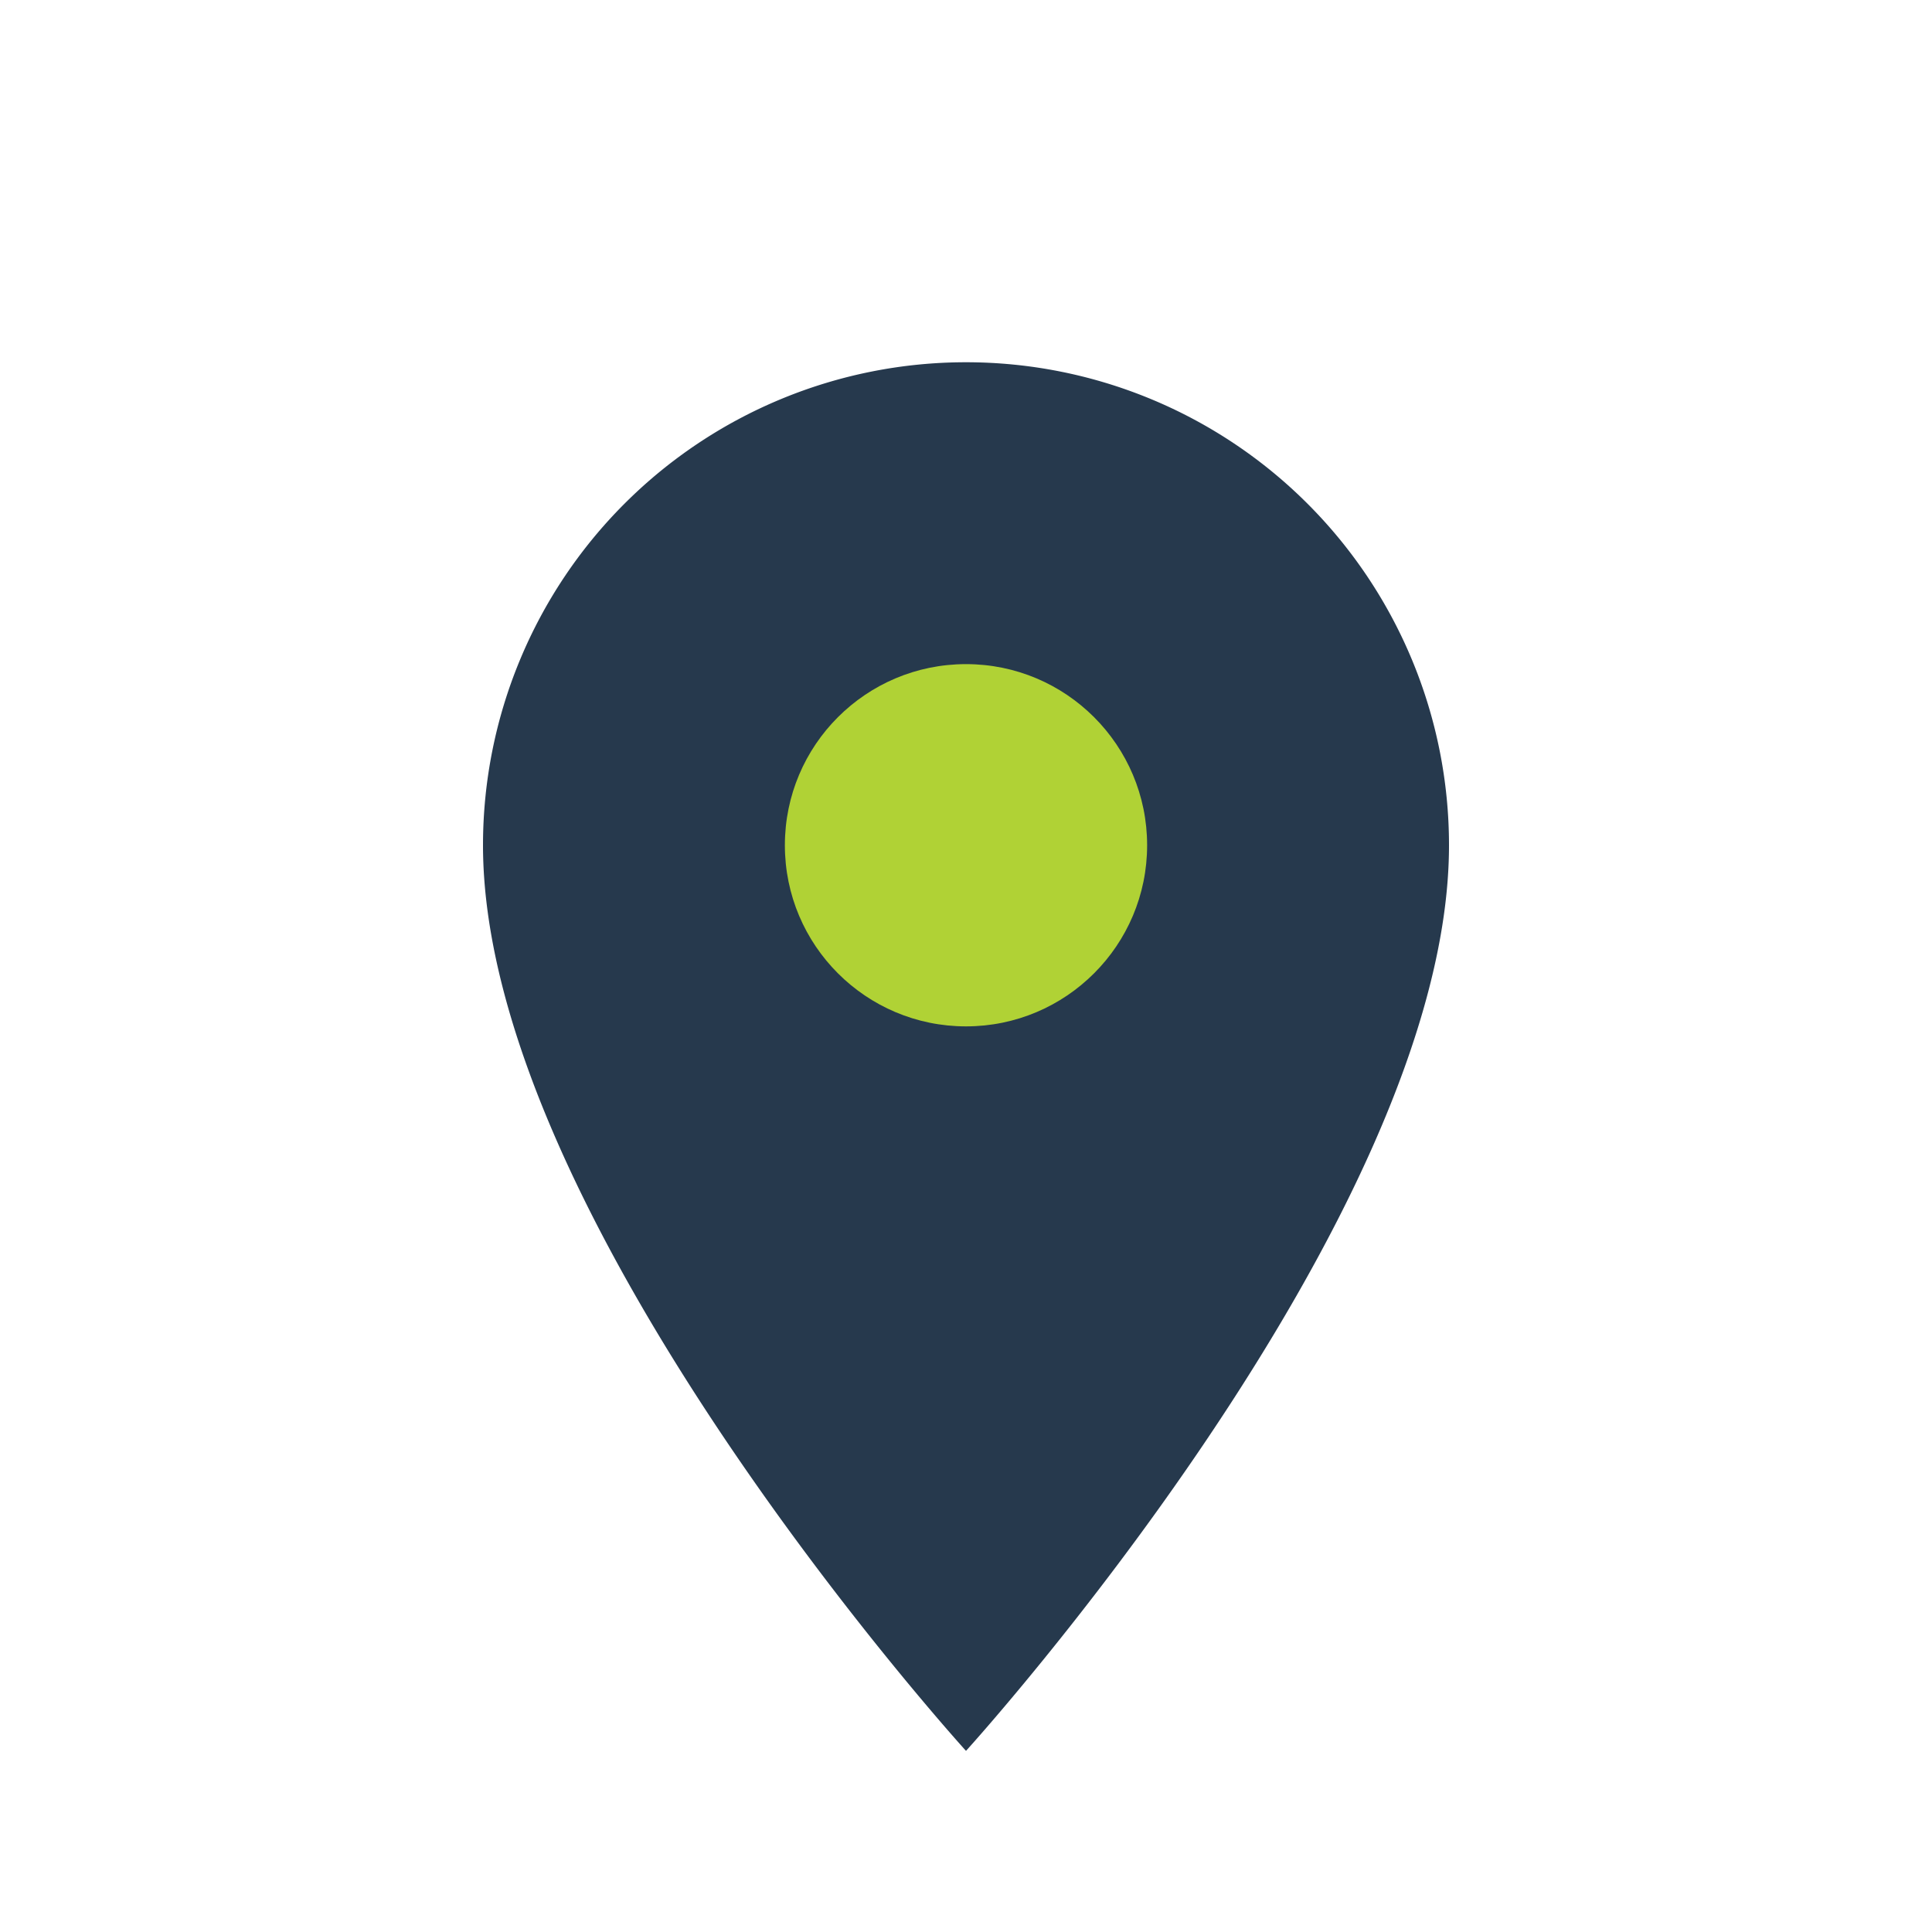
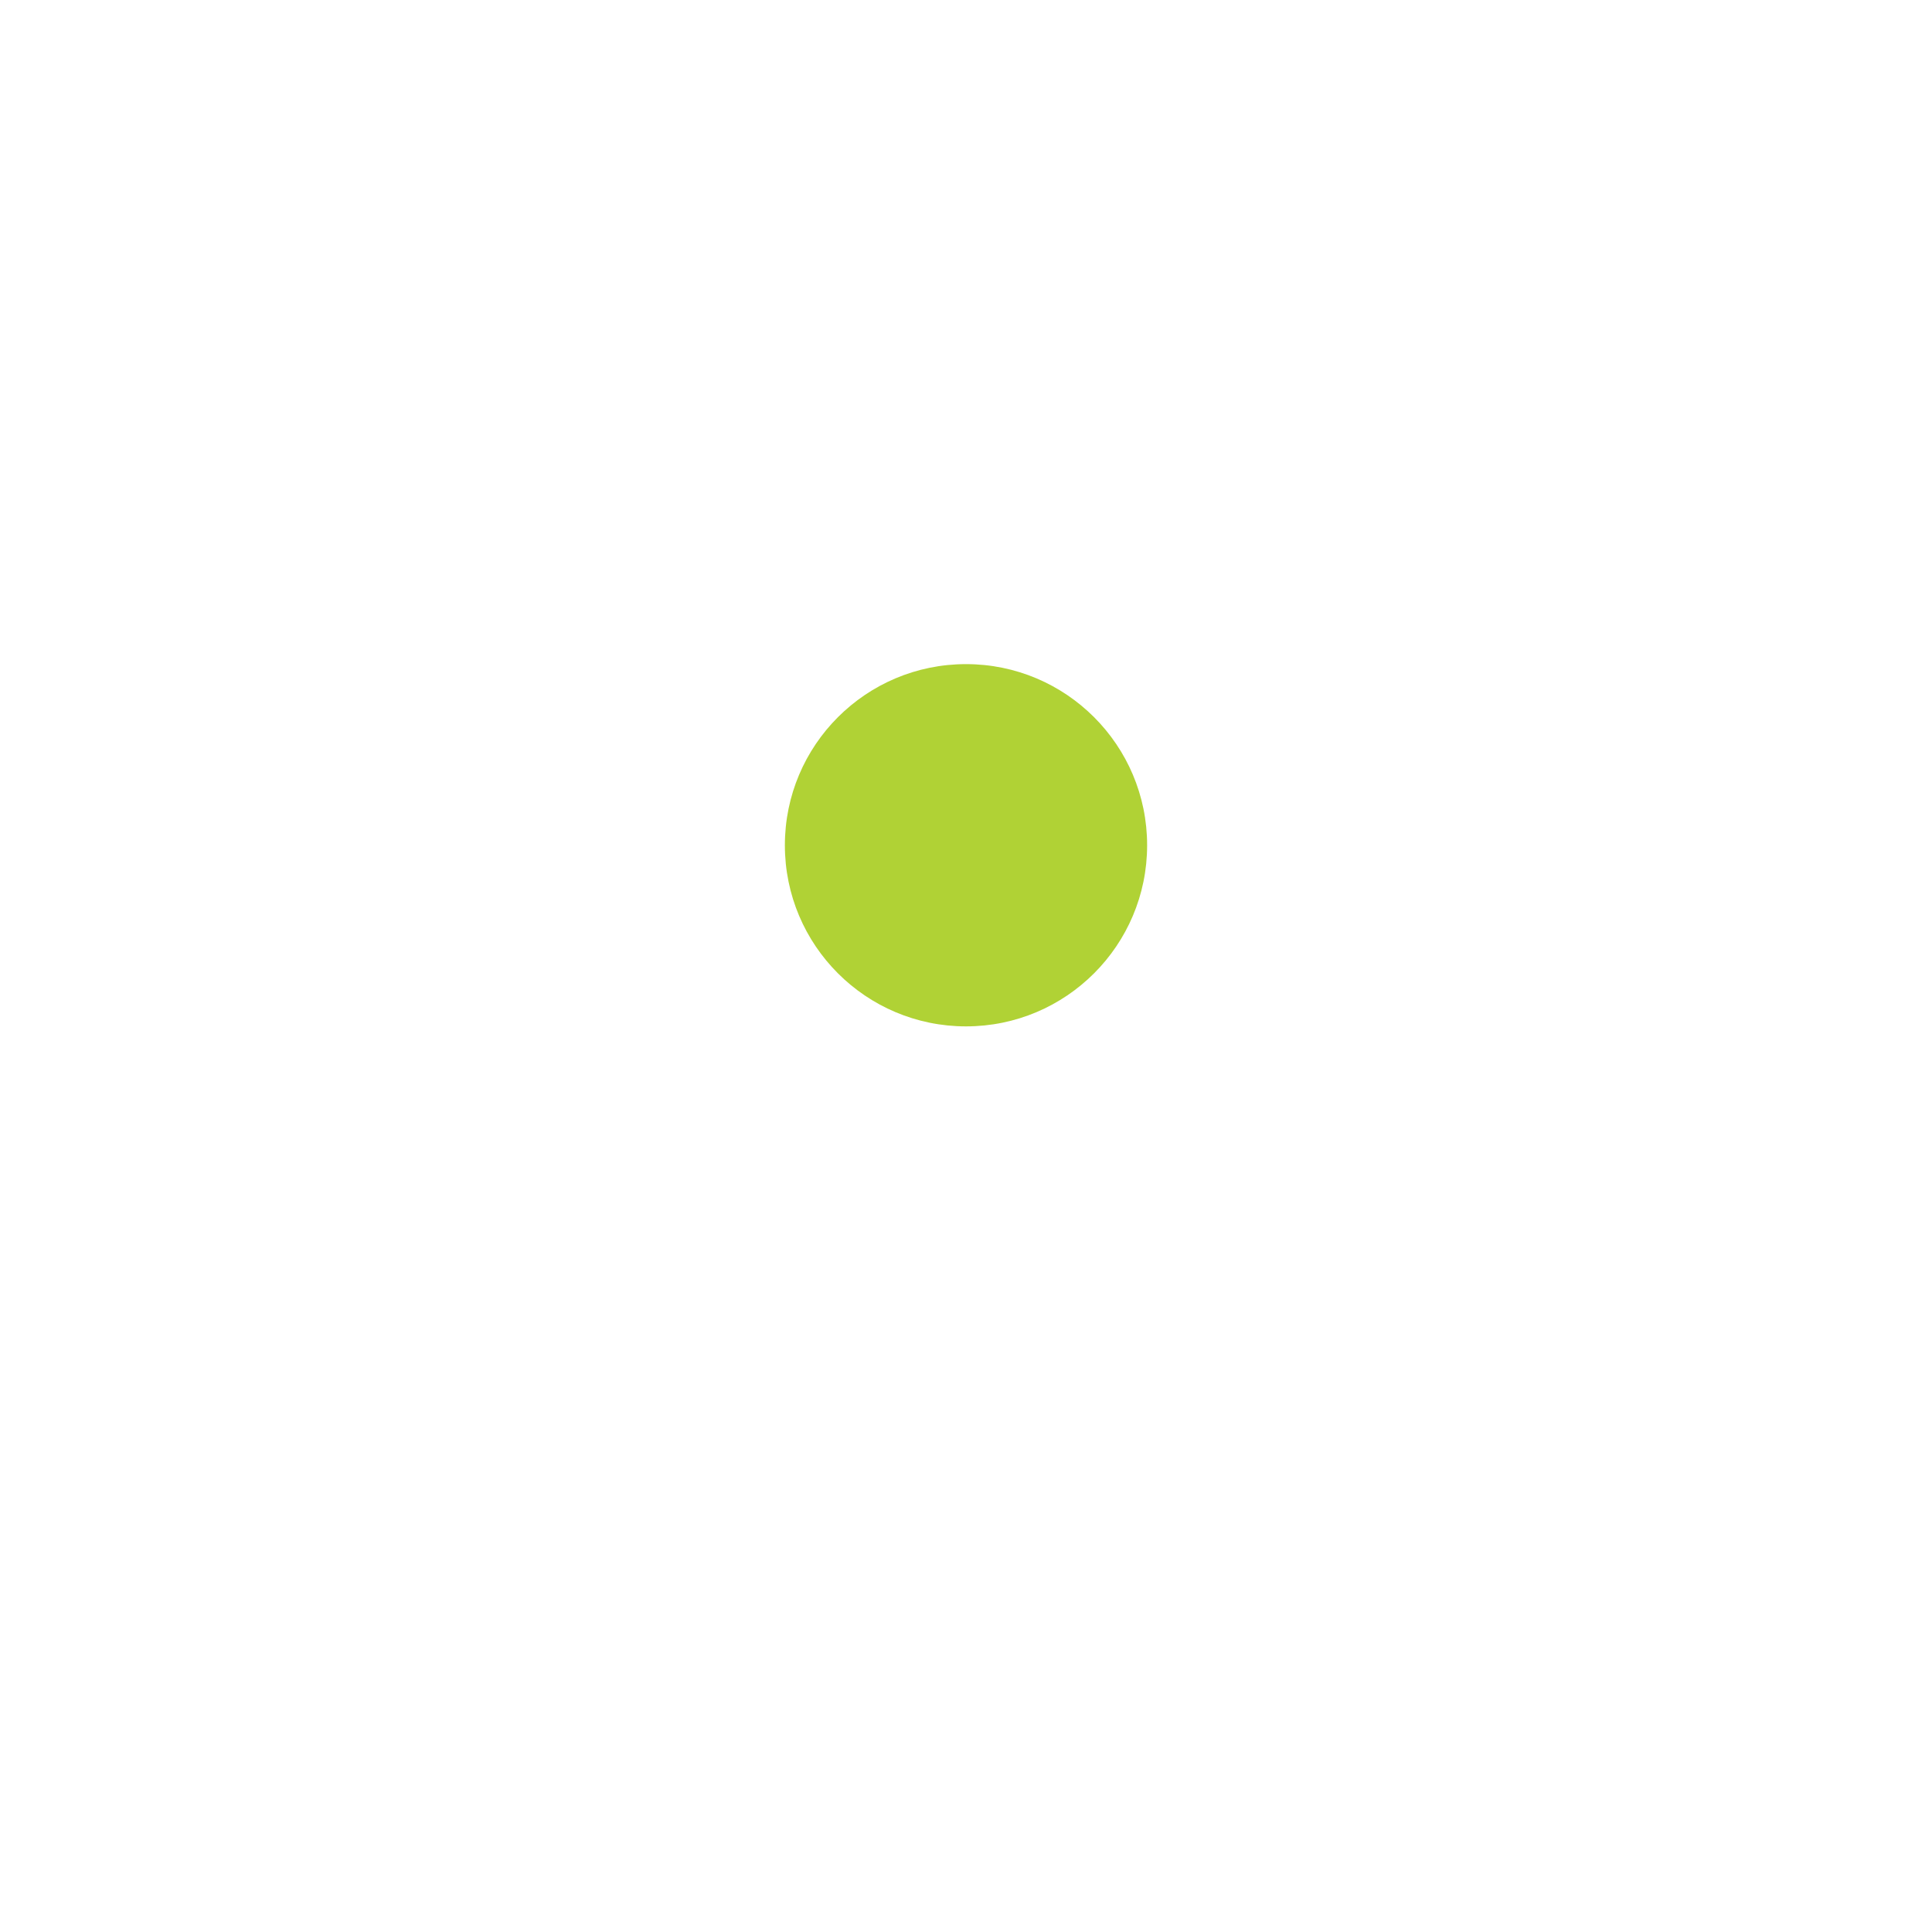
<svg xmlns="http://www.w3.org/2000/svg" width="32" height="32" viewBox="0 0 32 32">
-   <path d="M16 29s8-8.8 8-15A8 8 0 0 0 8 14c0 6.2 8 15 8 15z" fill="#26394D" />
  <circle cx="16" cy="14" r="3" fill="#B0D235" />
</svg>